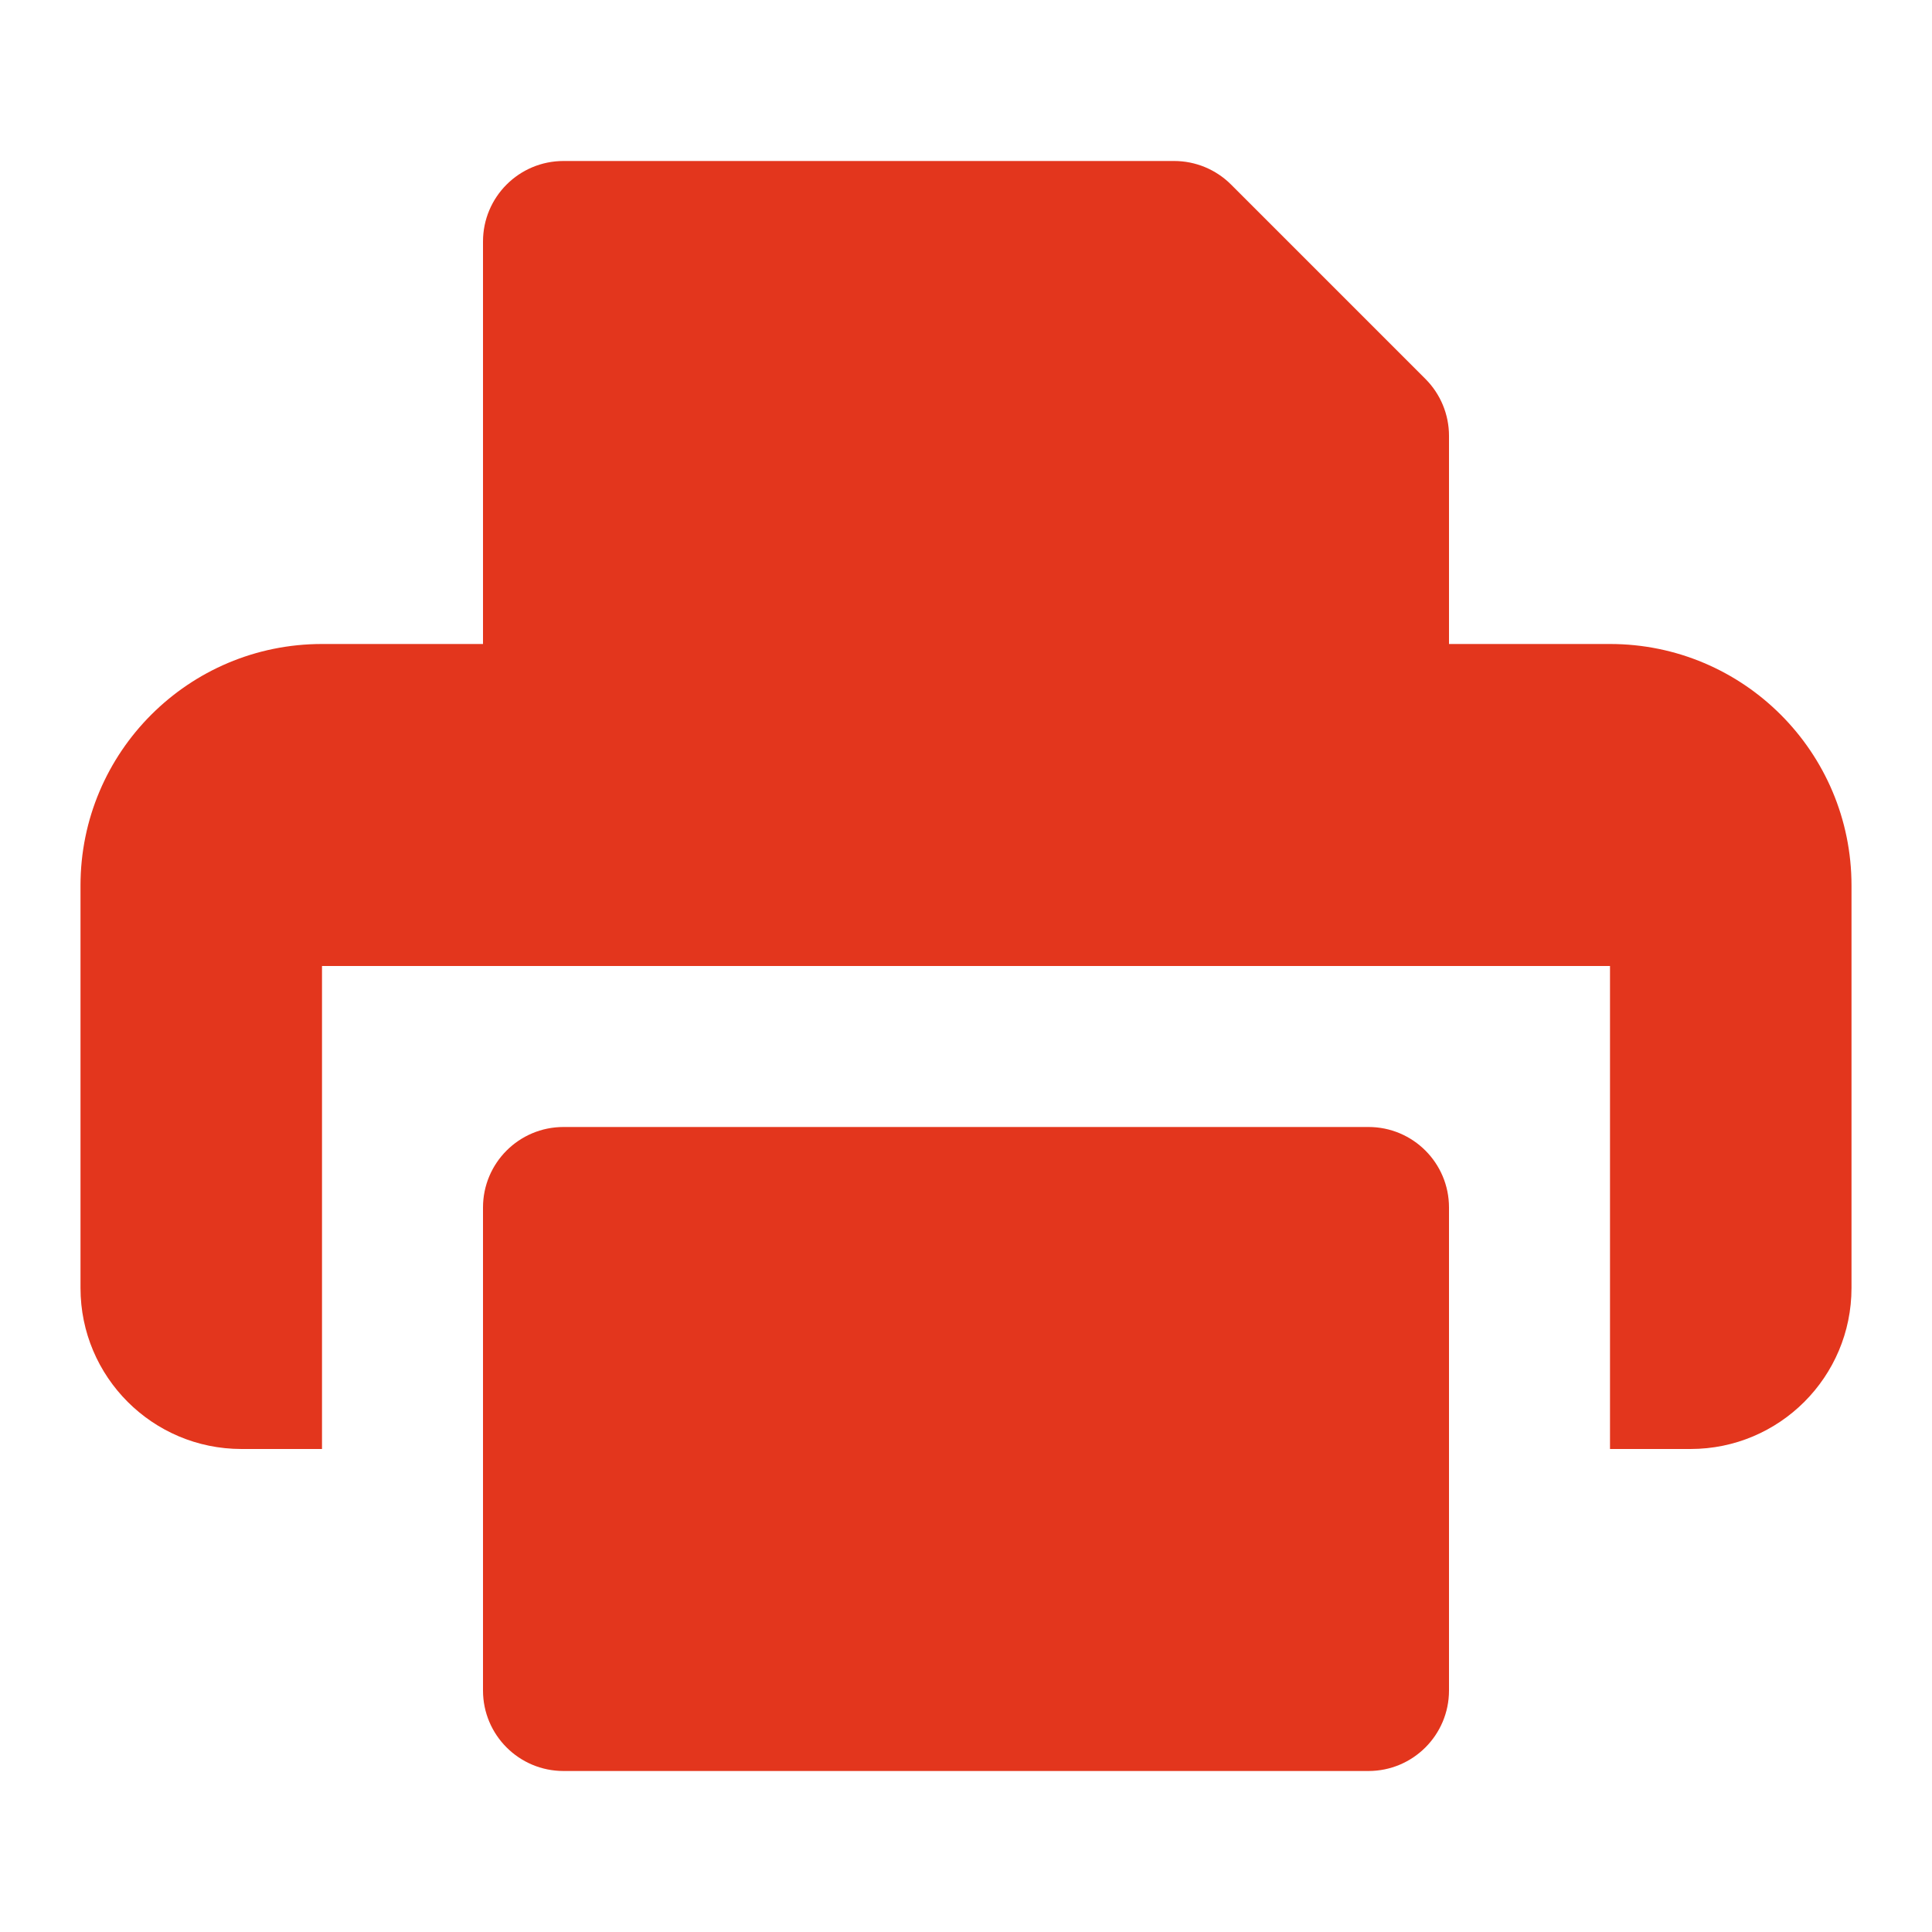
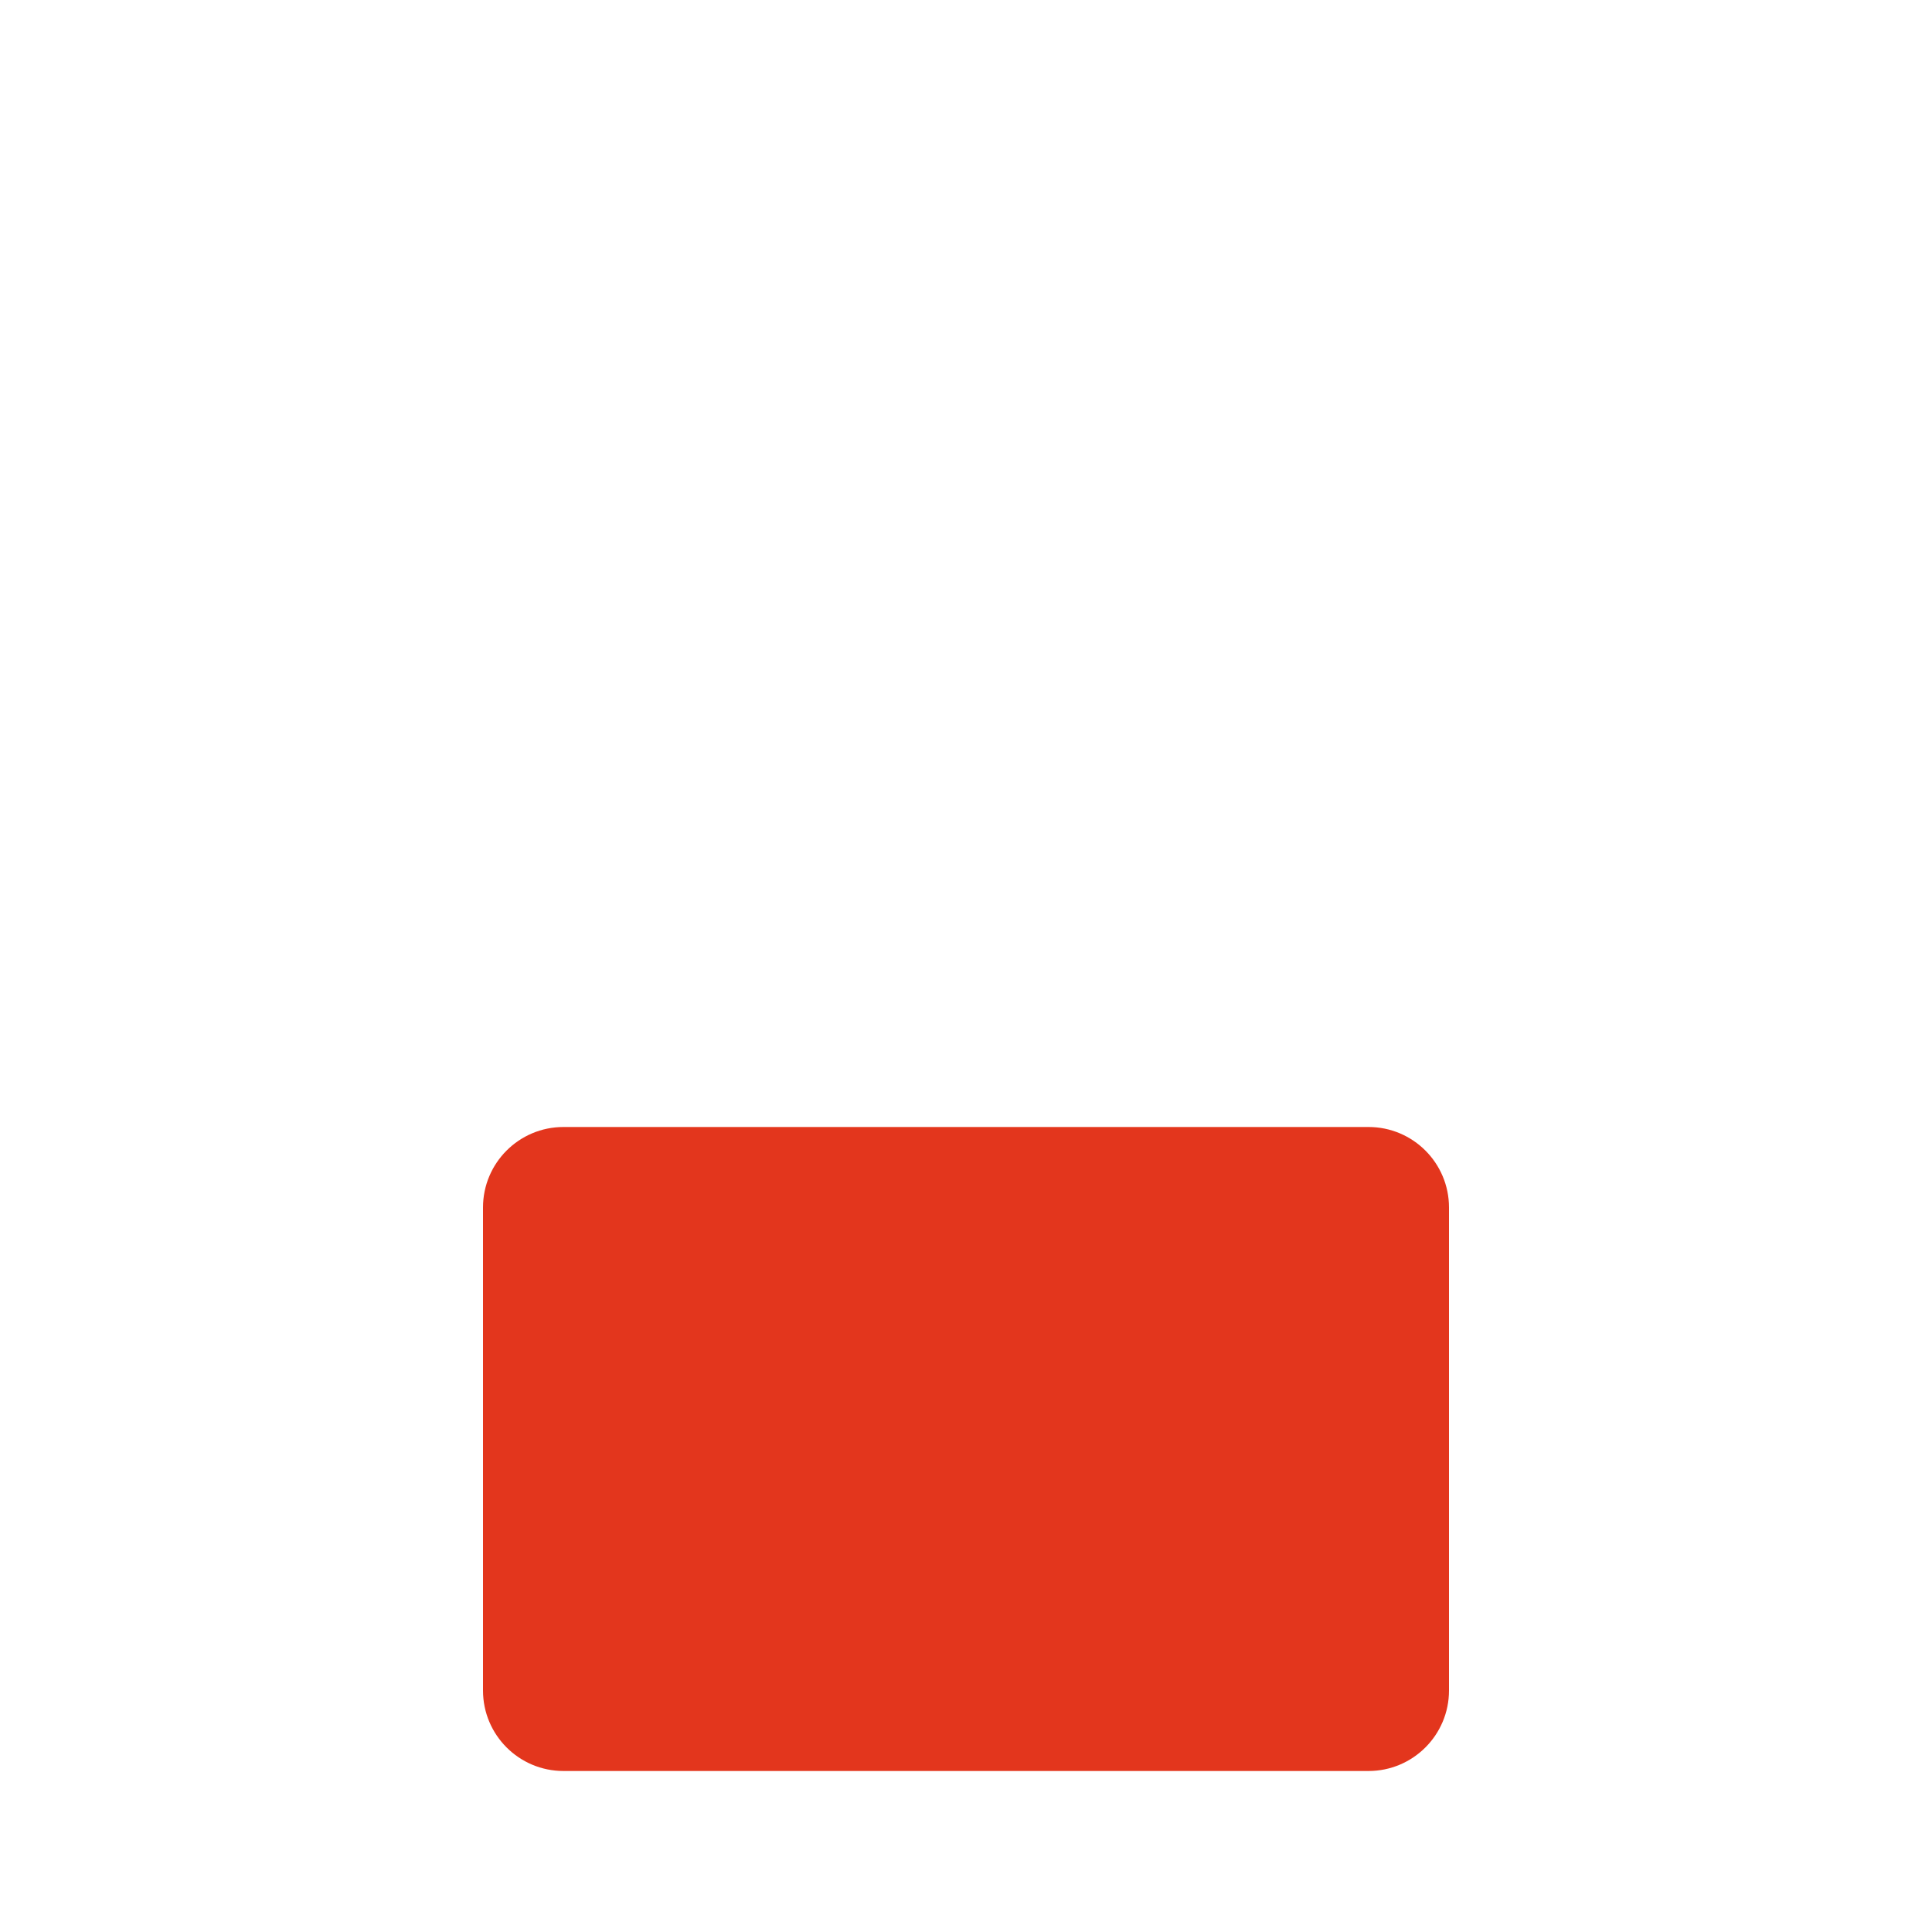
<svg xmlns="http://www.w3.org/2000/svg" width="512" height="512" viewBox="0 0 512 512" fill="none">
-   <path d="M128.001 170.666V63.999C128.001 52.217 137.552 42.666 149.334 42.666H311.164C316.822 42.666 322.249 44.914 326.249 48.914L377.752 100.418C381.752 104.418 384.001 109.845 384.001 115.502V170.666H426.667C462.014 170.666 490.667 199.32 490.667 234.666V341.333C490.667 364.897 471.565 383.999 448.001 383.999H426.667V255.999H85.334V383.999H64.001C40.437 383.999 21.334 364.897 21.334 341.333V234.666C21.334 199.32 49.988 170.666 85.334 170.666H128.001Z" fill="#E3361D" />
  <path d="M362.667 298.666H149.333C137.551 298.666 128 308.217 128 319.999V447.999C128 459.782 137.551 469.333 149.333 469.333H362.667C374.449 469.333 384 459.782 384 447.999V319.999C384 308.217 374.449 298.666 362.667 298.666Z" fill="#E3361D" />
</svg>